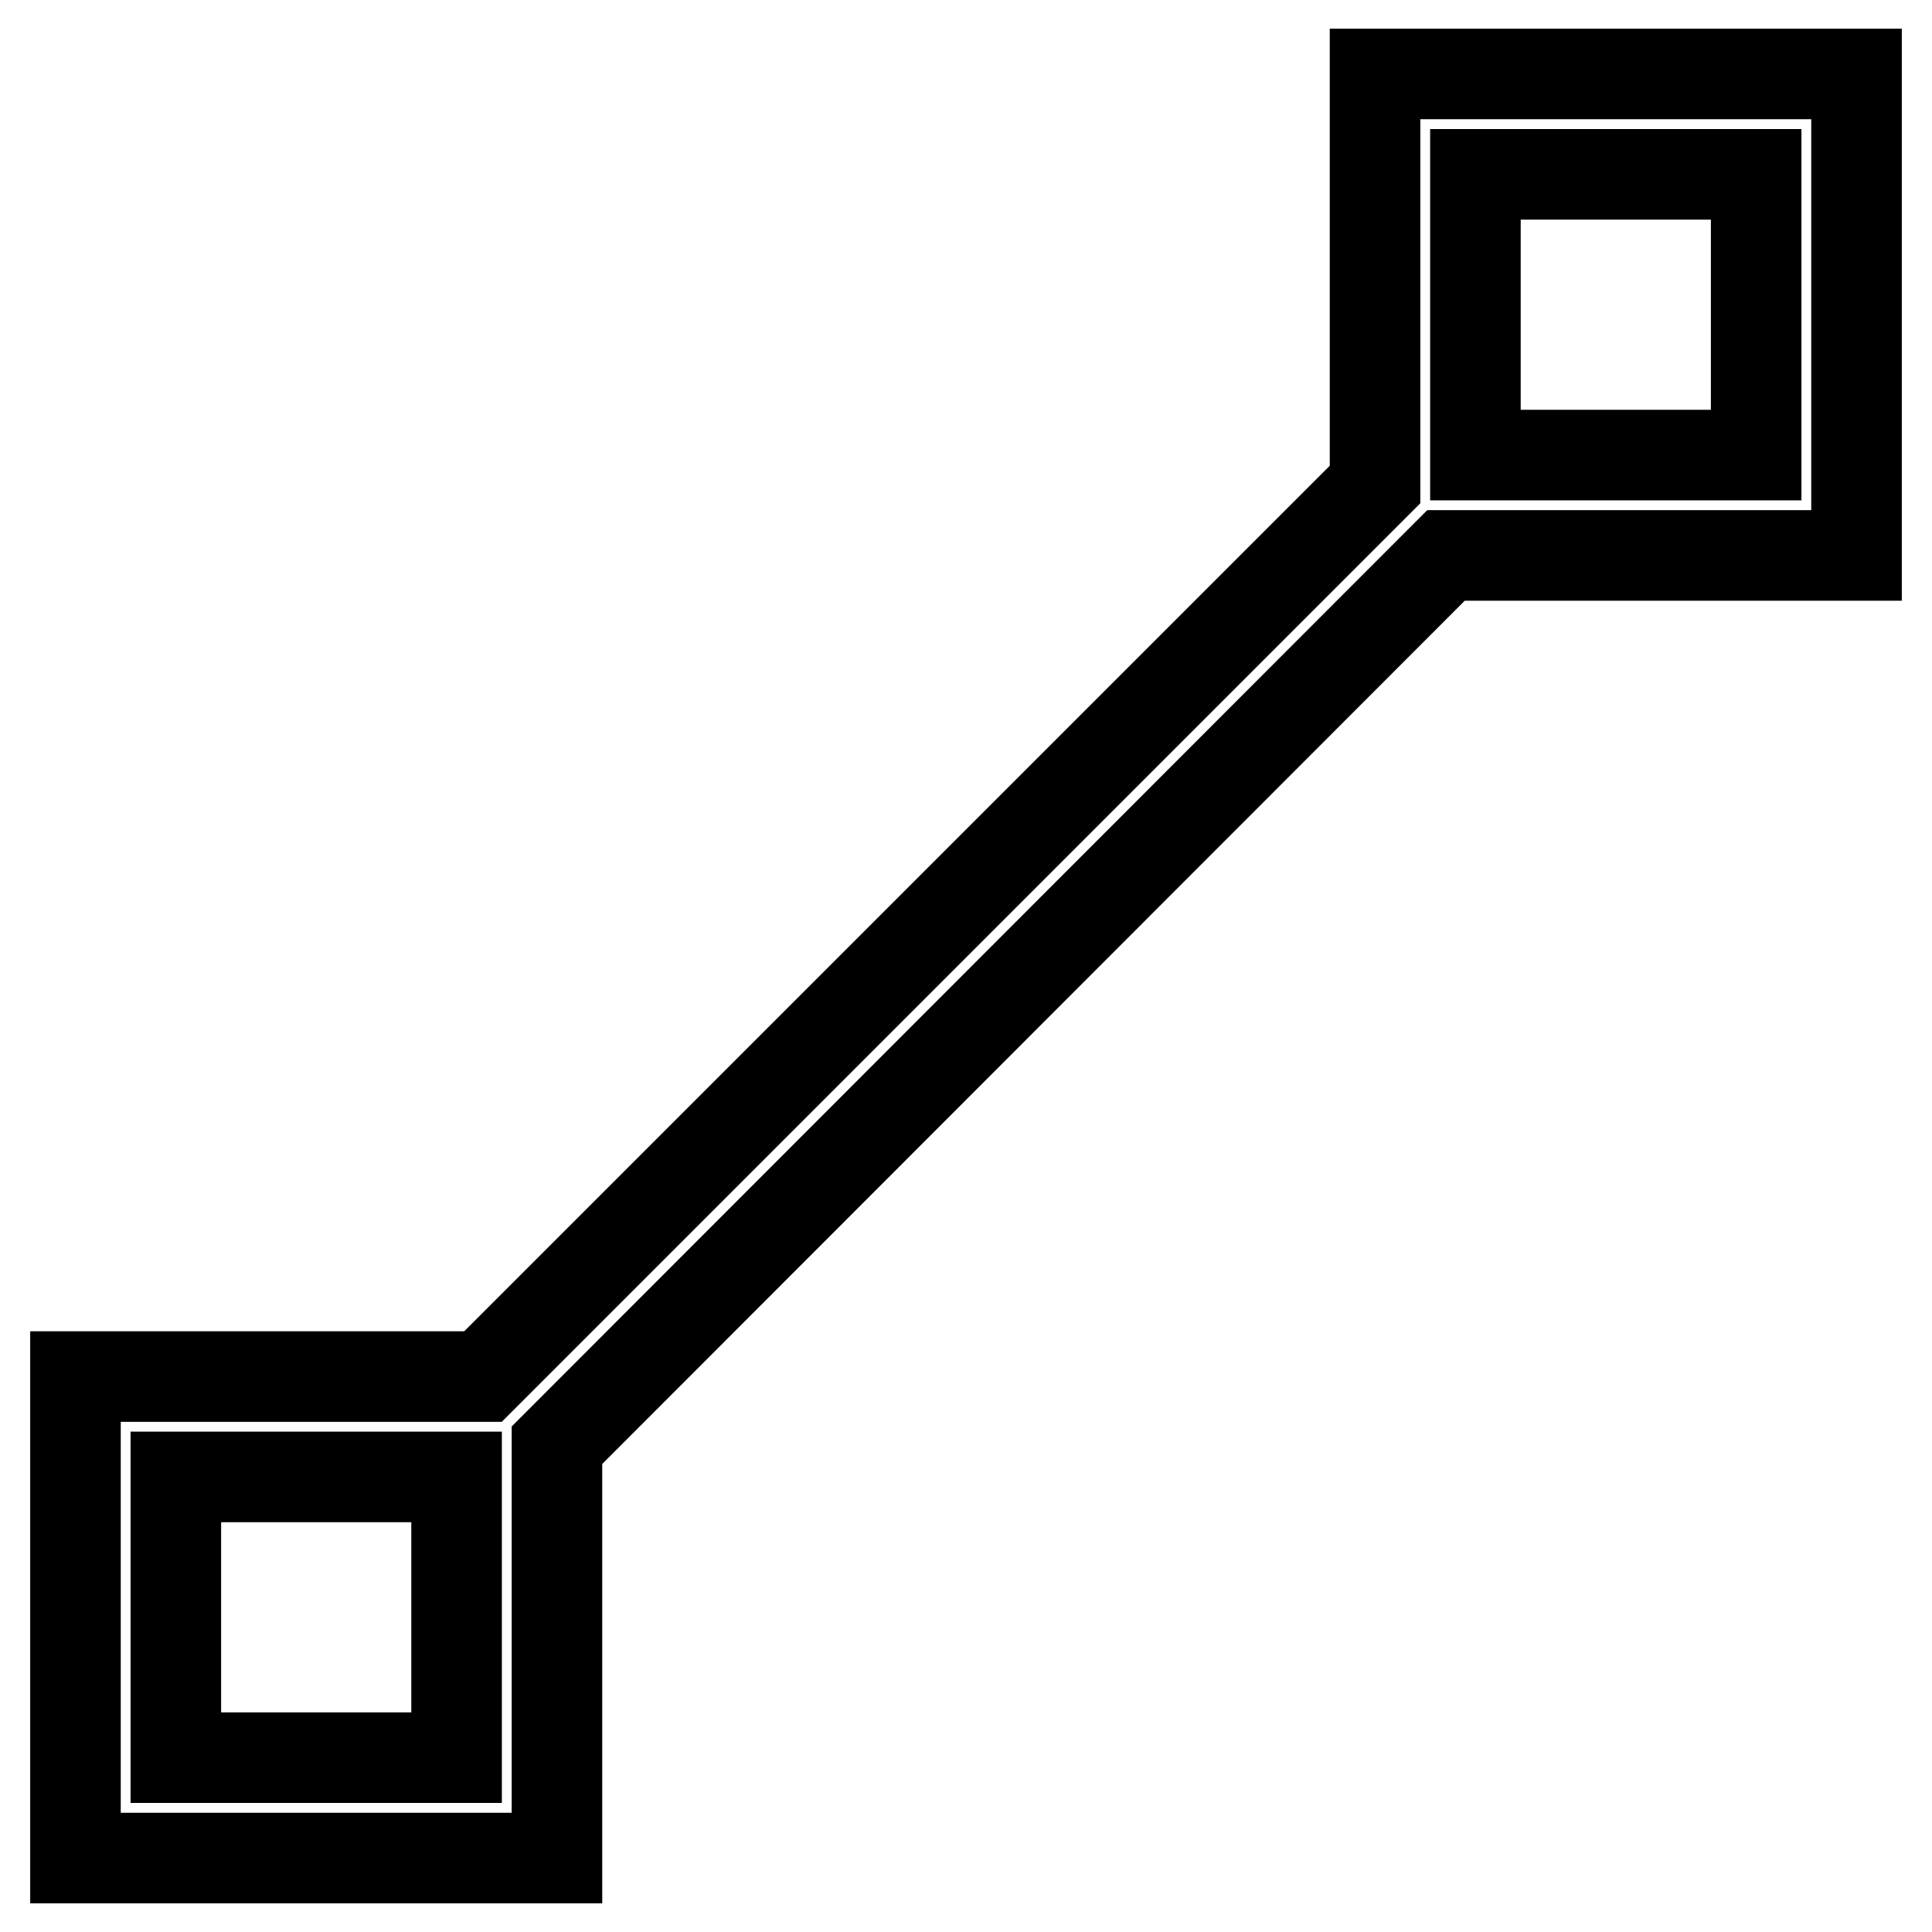
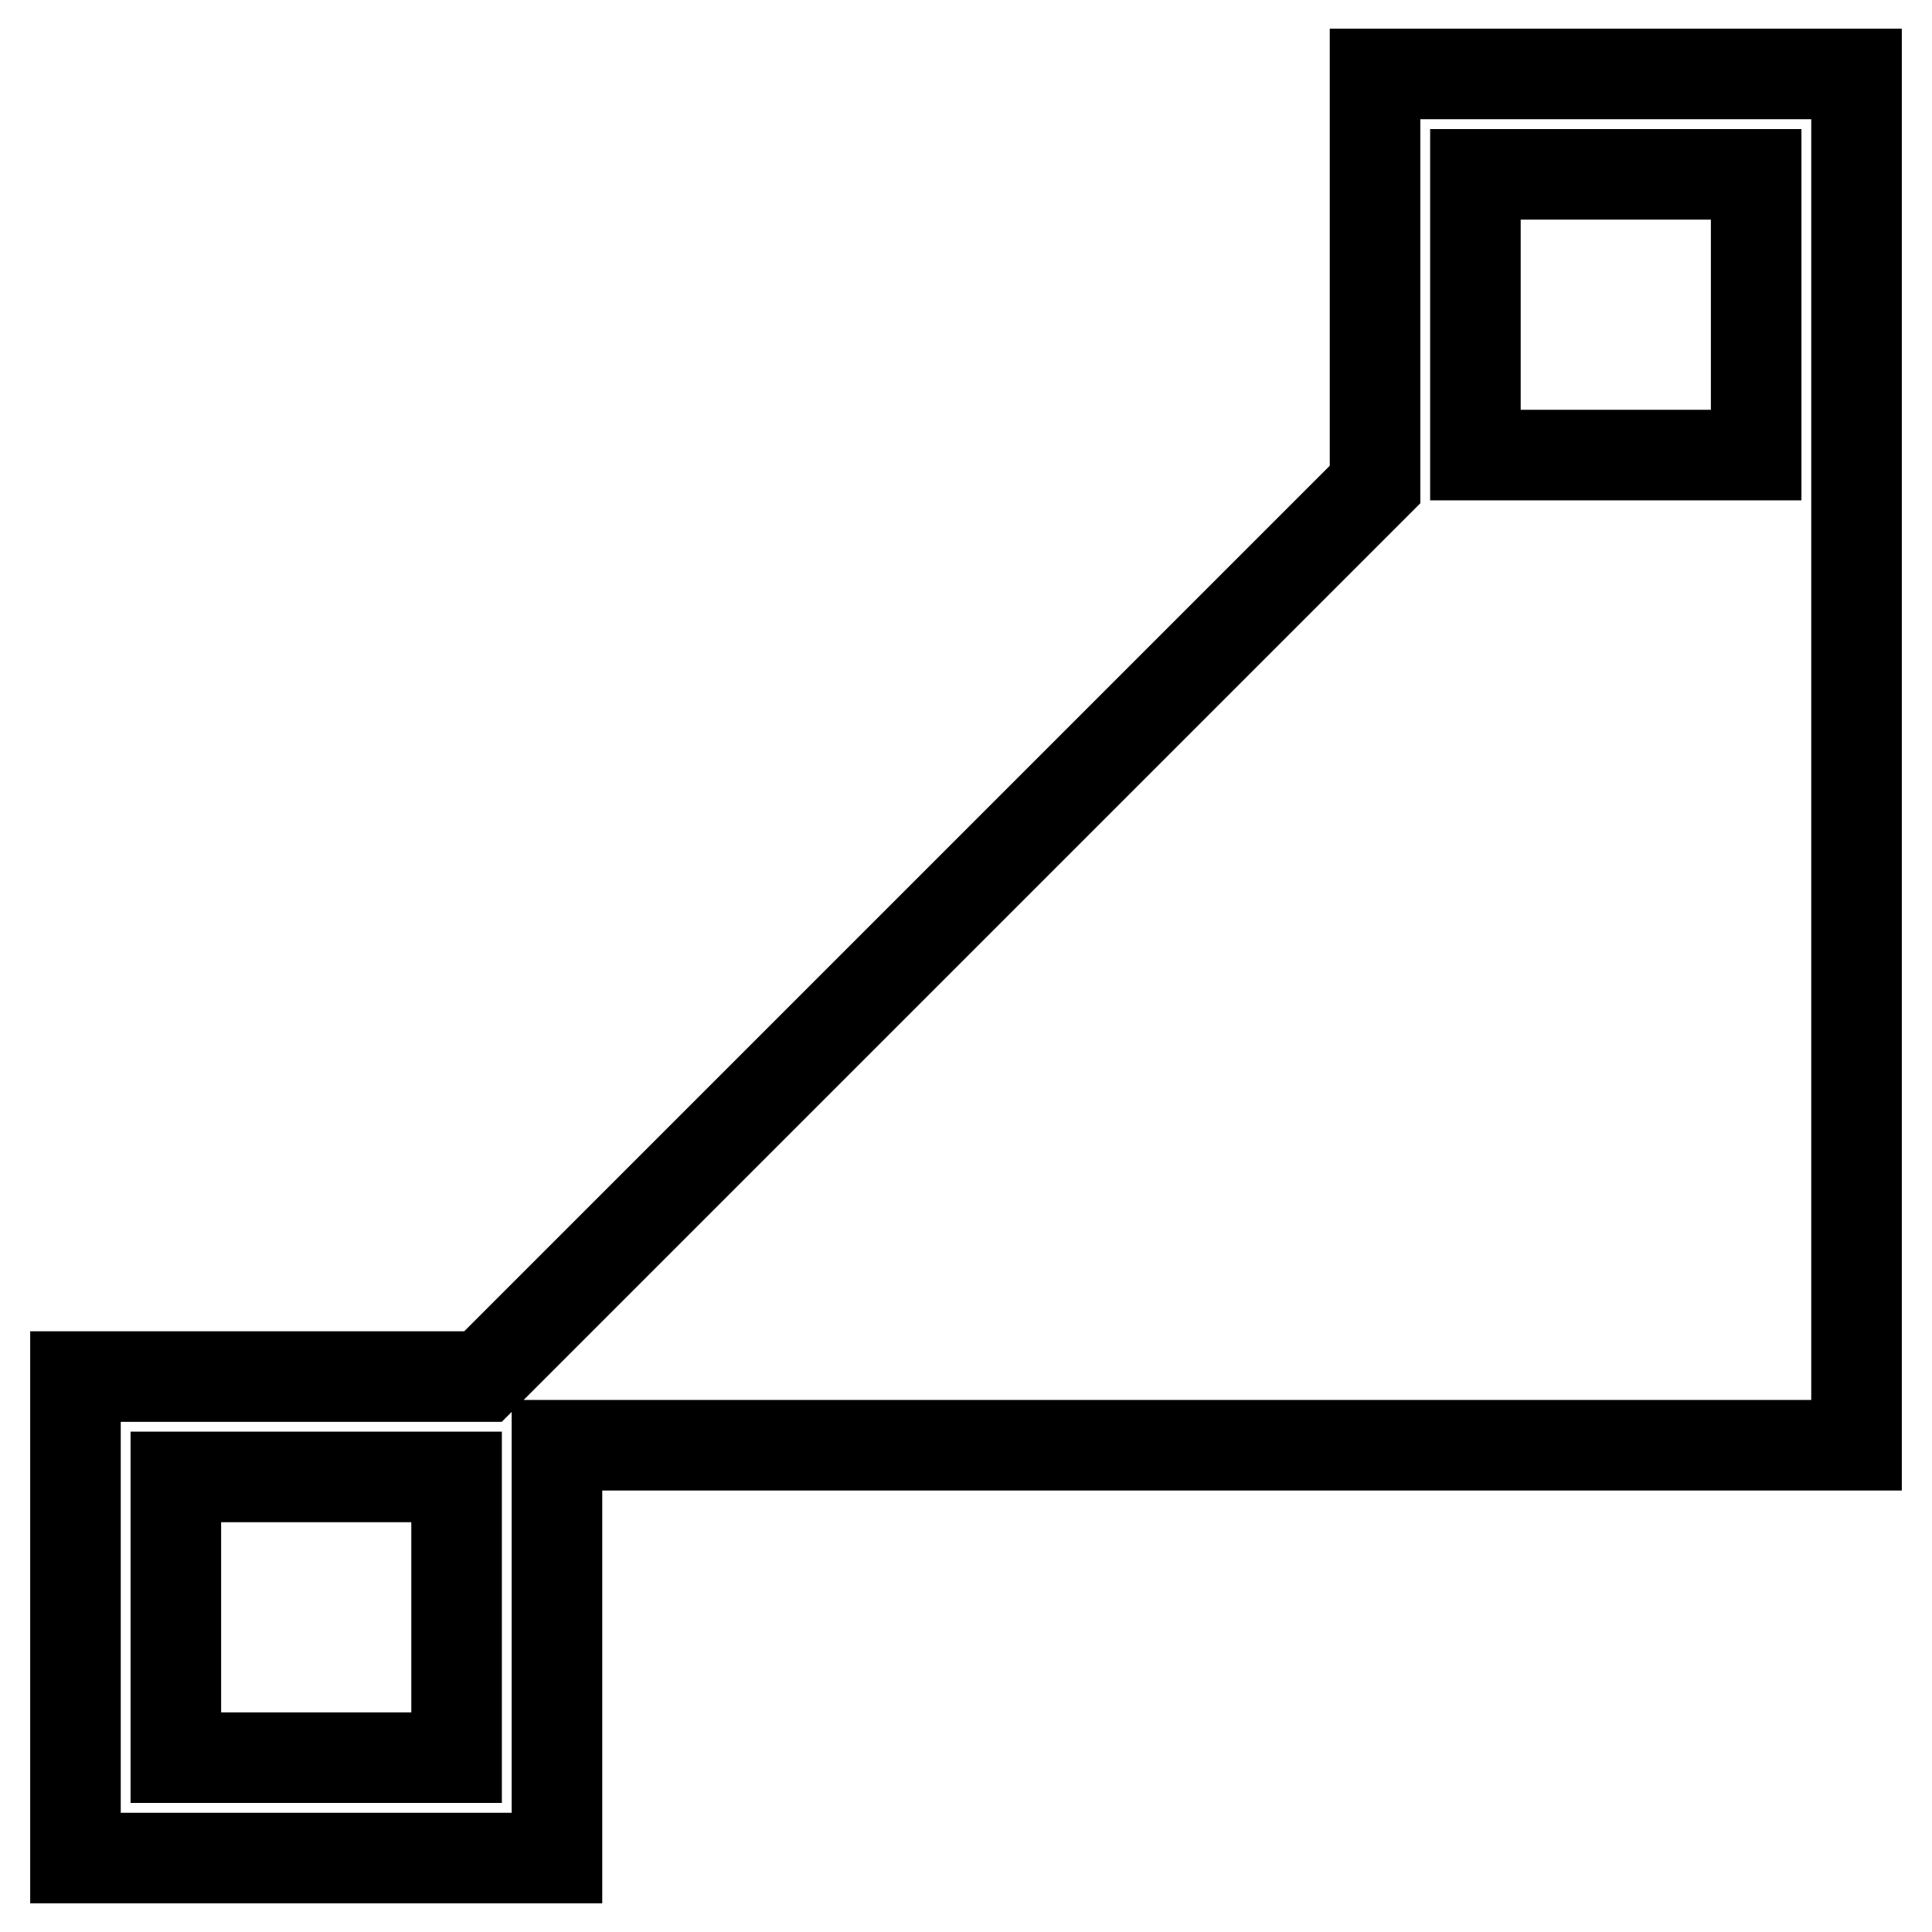
<svg xmlns="http://www.w3.org/2000/svg" version="1.1" x="0px" y="0px" viewBox="0 0 256 256" enable-background="new 0 0 256 256" xml:space="preserve">
  <g>
-     <path stroke-width="12" fill-opacity="0" stroke="#000000" d="M246,73.6V9.8h-63.8v54.4L64,182.4H10v63.8h63.8v-54.7L191.6,73.6H246z M195.5,23.1h37.2v37.2h-37.2V23.1z  M60.5,232.9H23.3v-37.2h37.2V232.9z" />
+     <path stroke-width="12" fill-opacity="0" stroke="#000000" d="M246,73.6V9.8h-63.8v54.4L64,182.4H10v63.8h63.8v-54.7H246z M195.5,23.1h37.2v37.2h-37.2V23.1z  M60.5,232.9H23.3v-37.2h37.2V232.9z" />
  </g>
</svg>